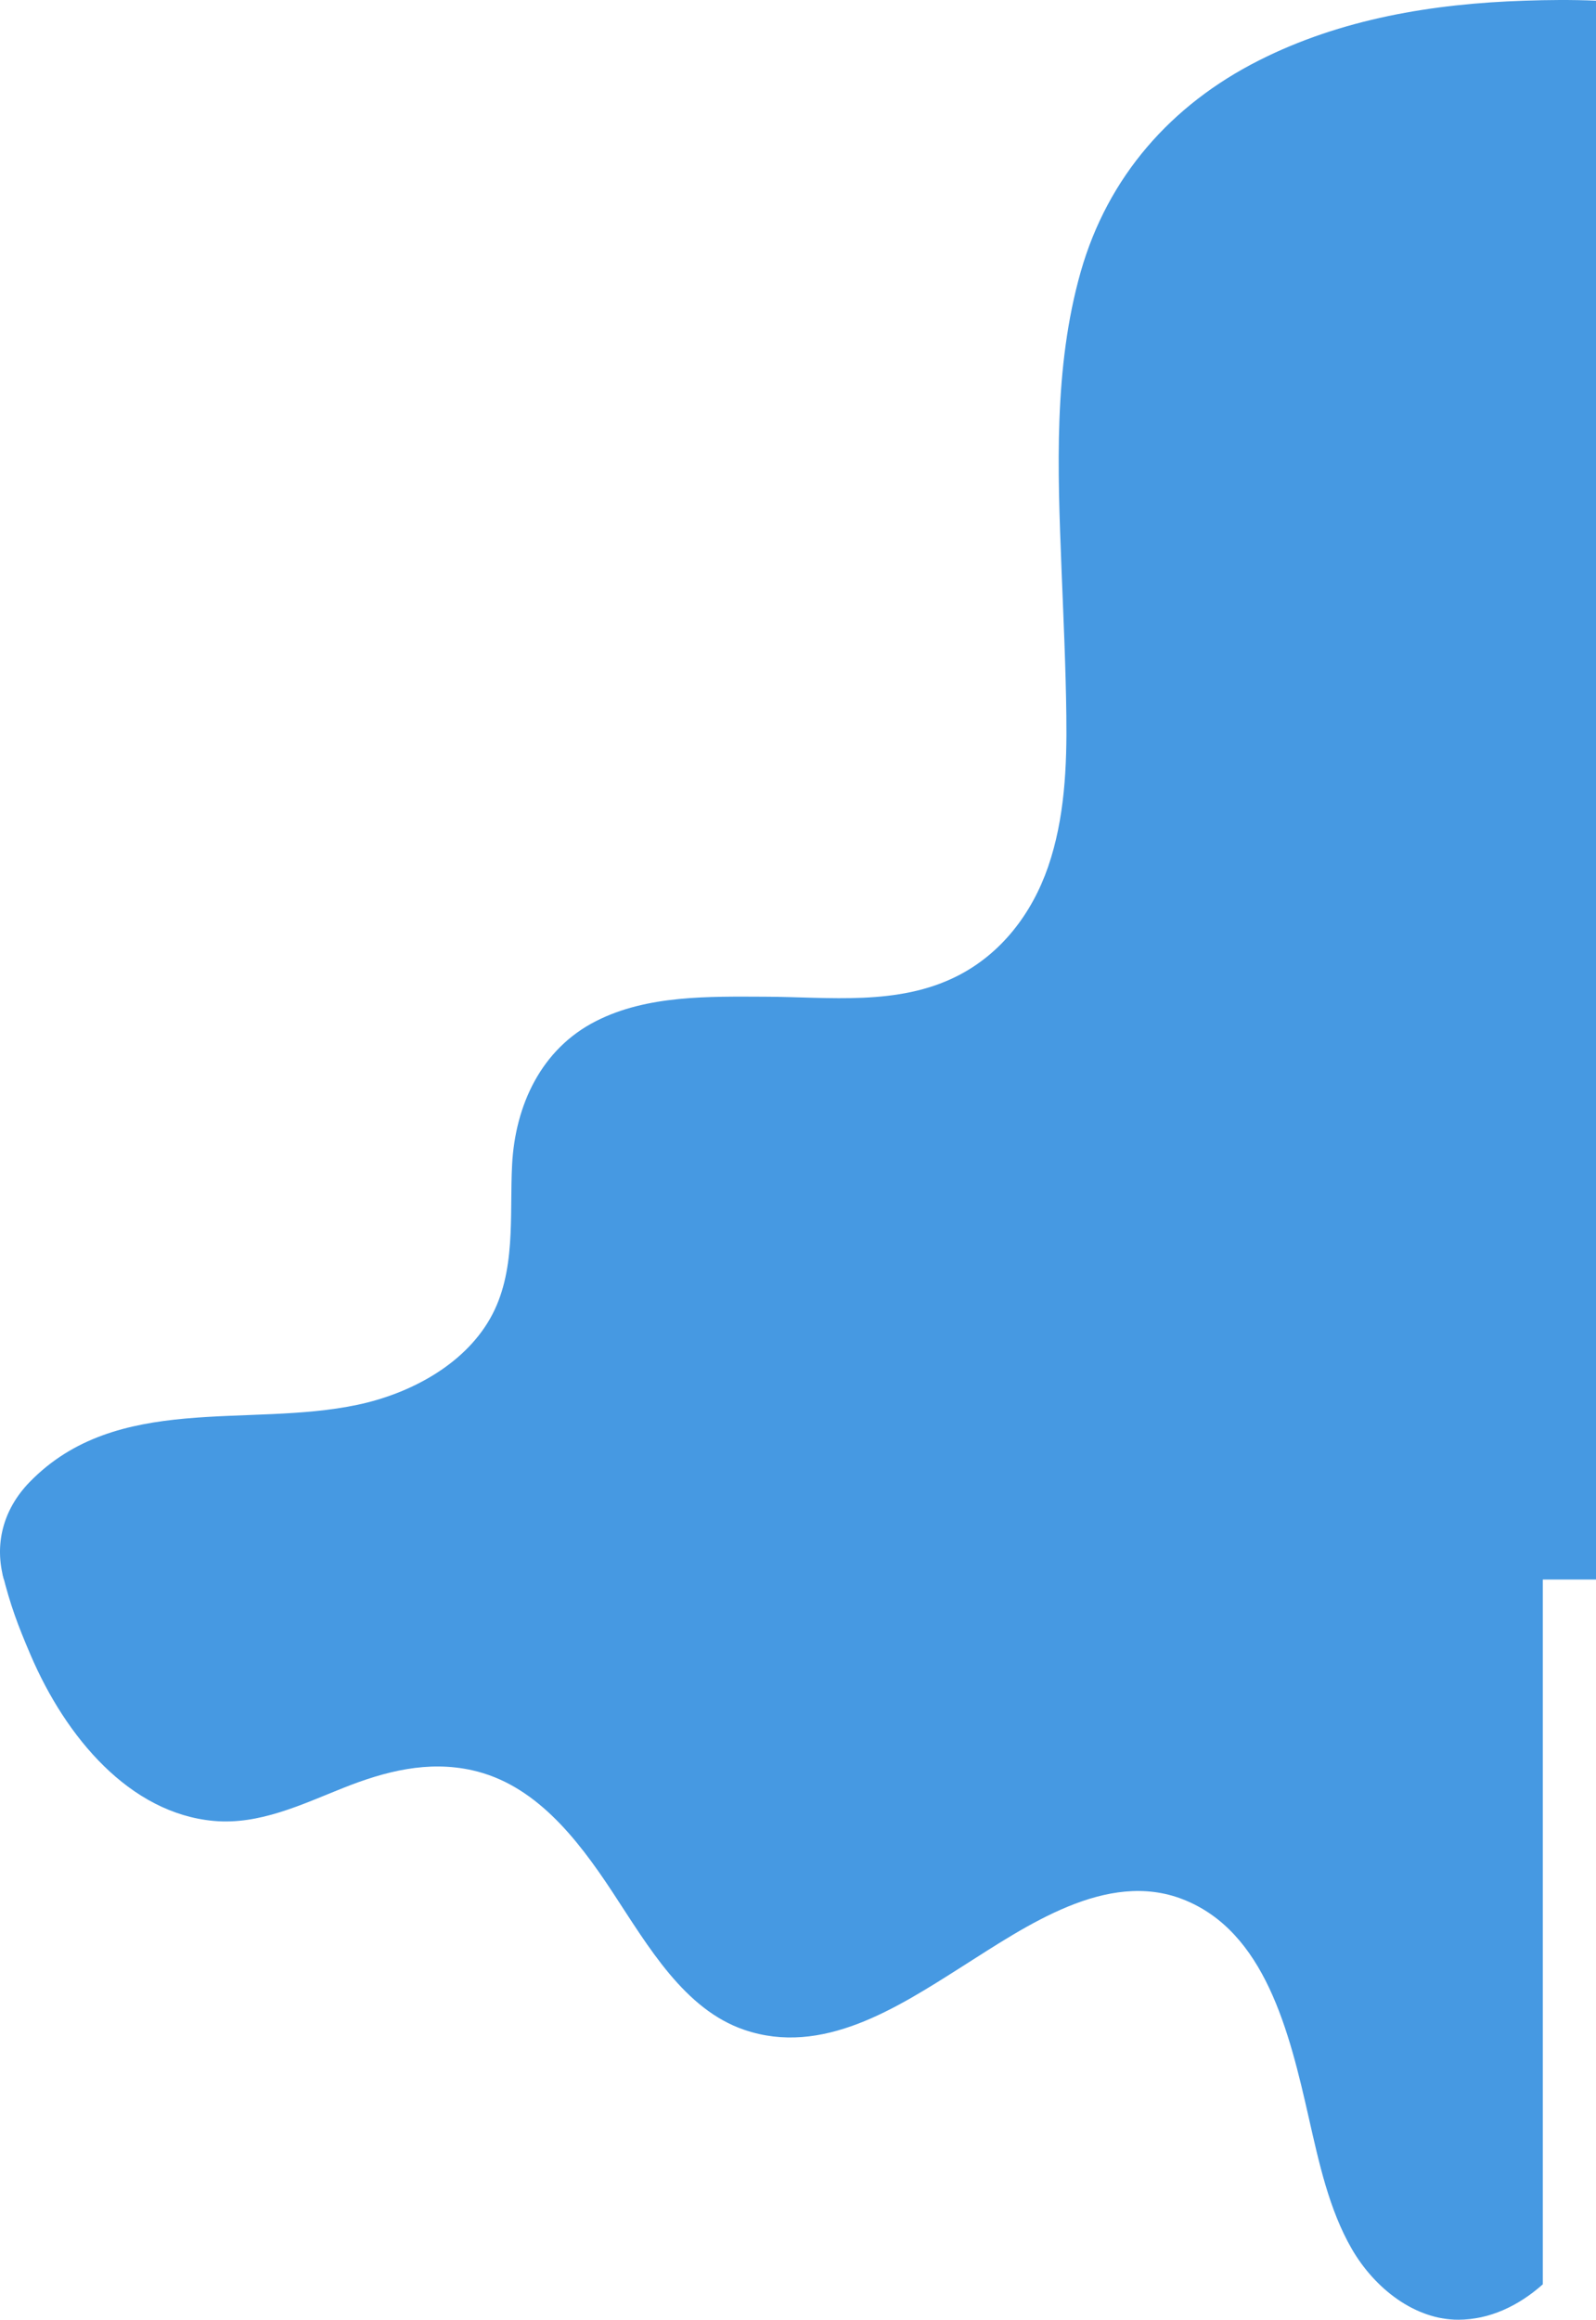
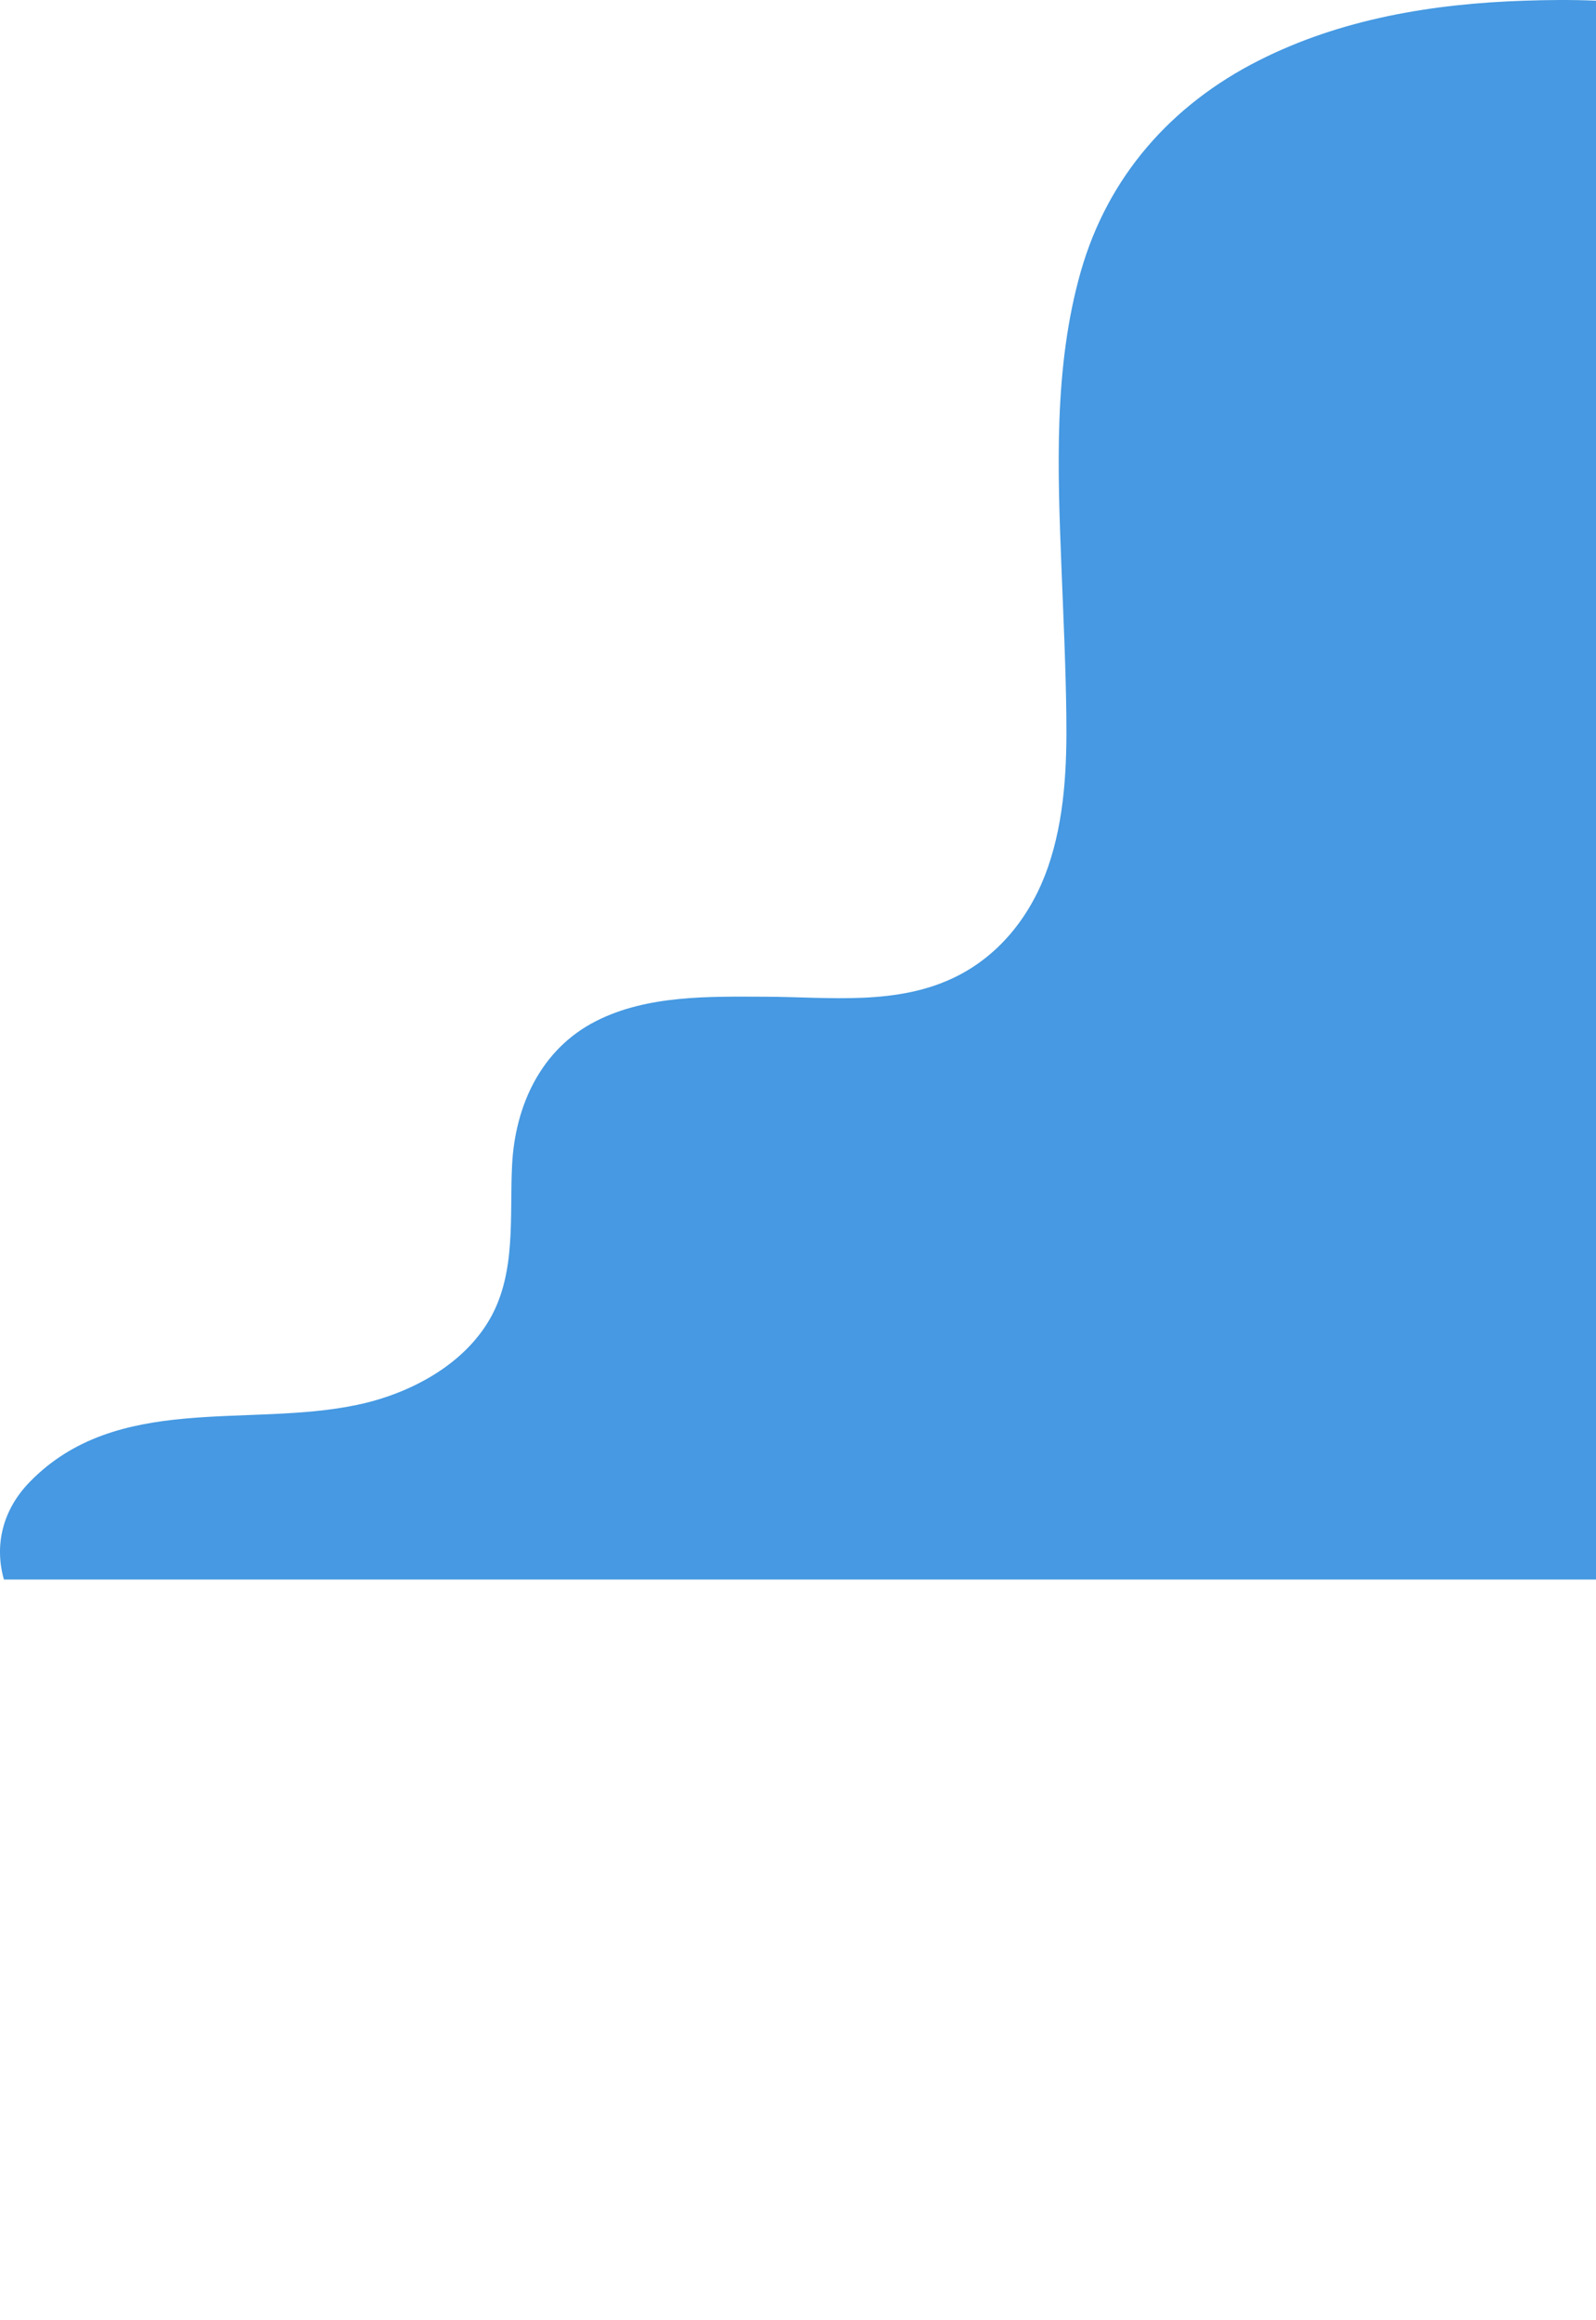
<svg xmlns="http://www.w3.org/2000/svg" width="660" height="959" viewBox="0 0 660 959" fill="none">
  <path d="M630.412 0.287C592.547 1.526 554.641 7.764 520.575 24.997C484.269 43.35 458.119 73.059 446.924 112.324C435.648 151.949 437.367 194.373 438.967 235.118C439.767 255.35 440.726 275.663 440.966 295.895C441.246 316.807 440.286 338.479 433.409 358.391C426.812 377.504 414.217 394.178 395.944 403.454C371.313 415.97 342.965 412.131 316.375 412.051C293.224 411.971 267.674 411.331 246.483 422.127C223.772 433.643 213.056 456.954 211.776 481.425C210.657 502.657 213.615 525.968 202.62 545.201C191.504 564.633 169.073 576.269 147.881 580.747C102.499 590.384 48.28 575.669 12.255 612.695C0.979 624.291 -2.38 638.885 1.619 653H660V0.287C649.884 -0.153 639.888 -0.033 630.412 0.287Z" fill="#4699E2" />
-   <path d="M12.622 684.122C27.193 718.215 53.636 749.656 88.415 752.79C107.153 754.477 124.602 746.074 141.931 739.153C159.29 732.231 176.949 727.754 195.298 731.852C220.962 737.603 238.291 759.402 253.371 782.337C268.122 804.756 283.022 830.721 307.787 839.158C340.017 850.144 370.658 830.273 397.94 812.952C424.474 796.146 457.693 772.936 489.143 785.195C523.082 798.419 533.156 839.847 541.221 875.49C545.448 894.086 549.615 913.439 558.97 929.659C568.594 946.327 585.353 959.069 603.132 959C615.904 958.965 627.896 953.352 638 944.364L638 632.5L1 650.5C4.268 663.655 7.405 671.931 12.622 684.122Z" fill="#4699E2" />
</svg>